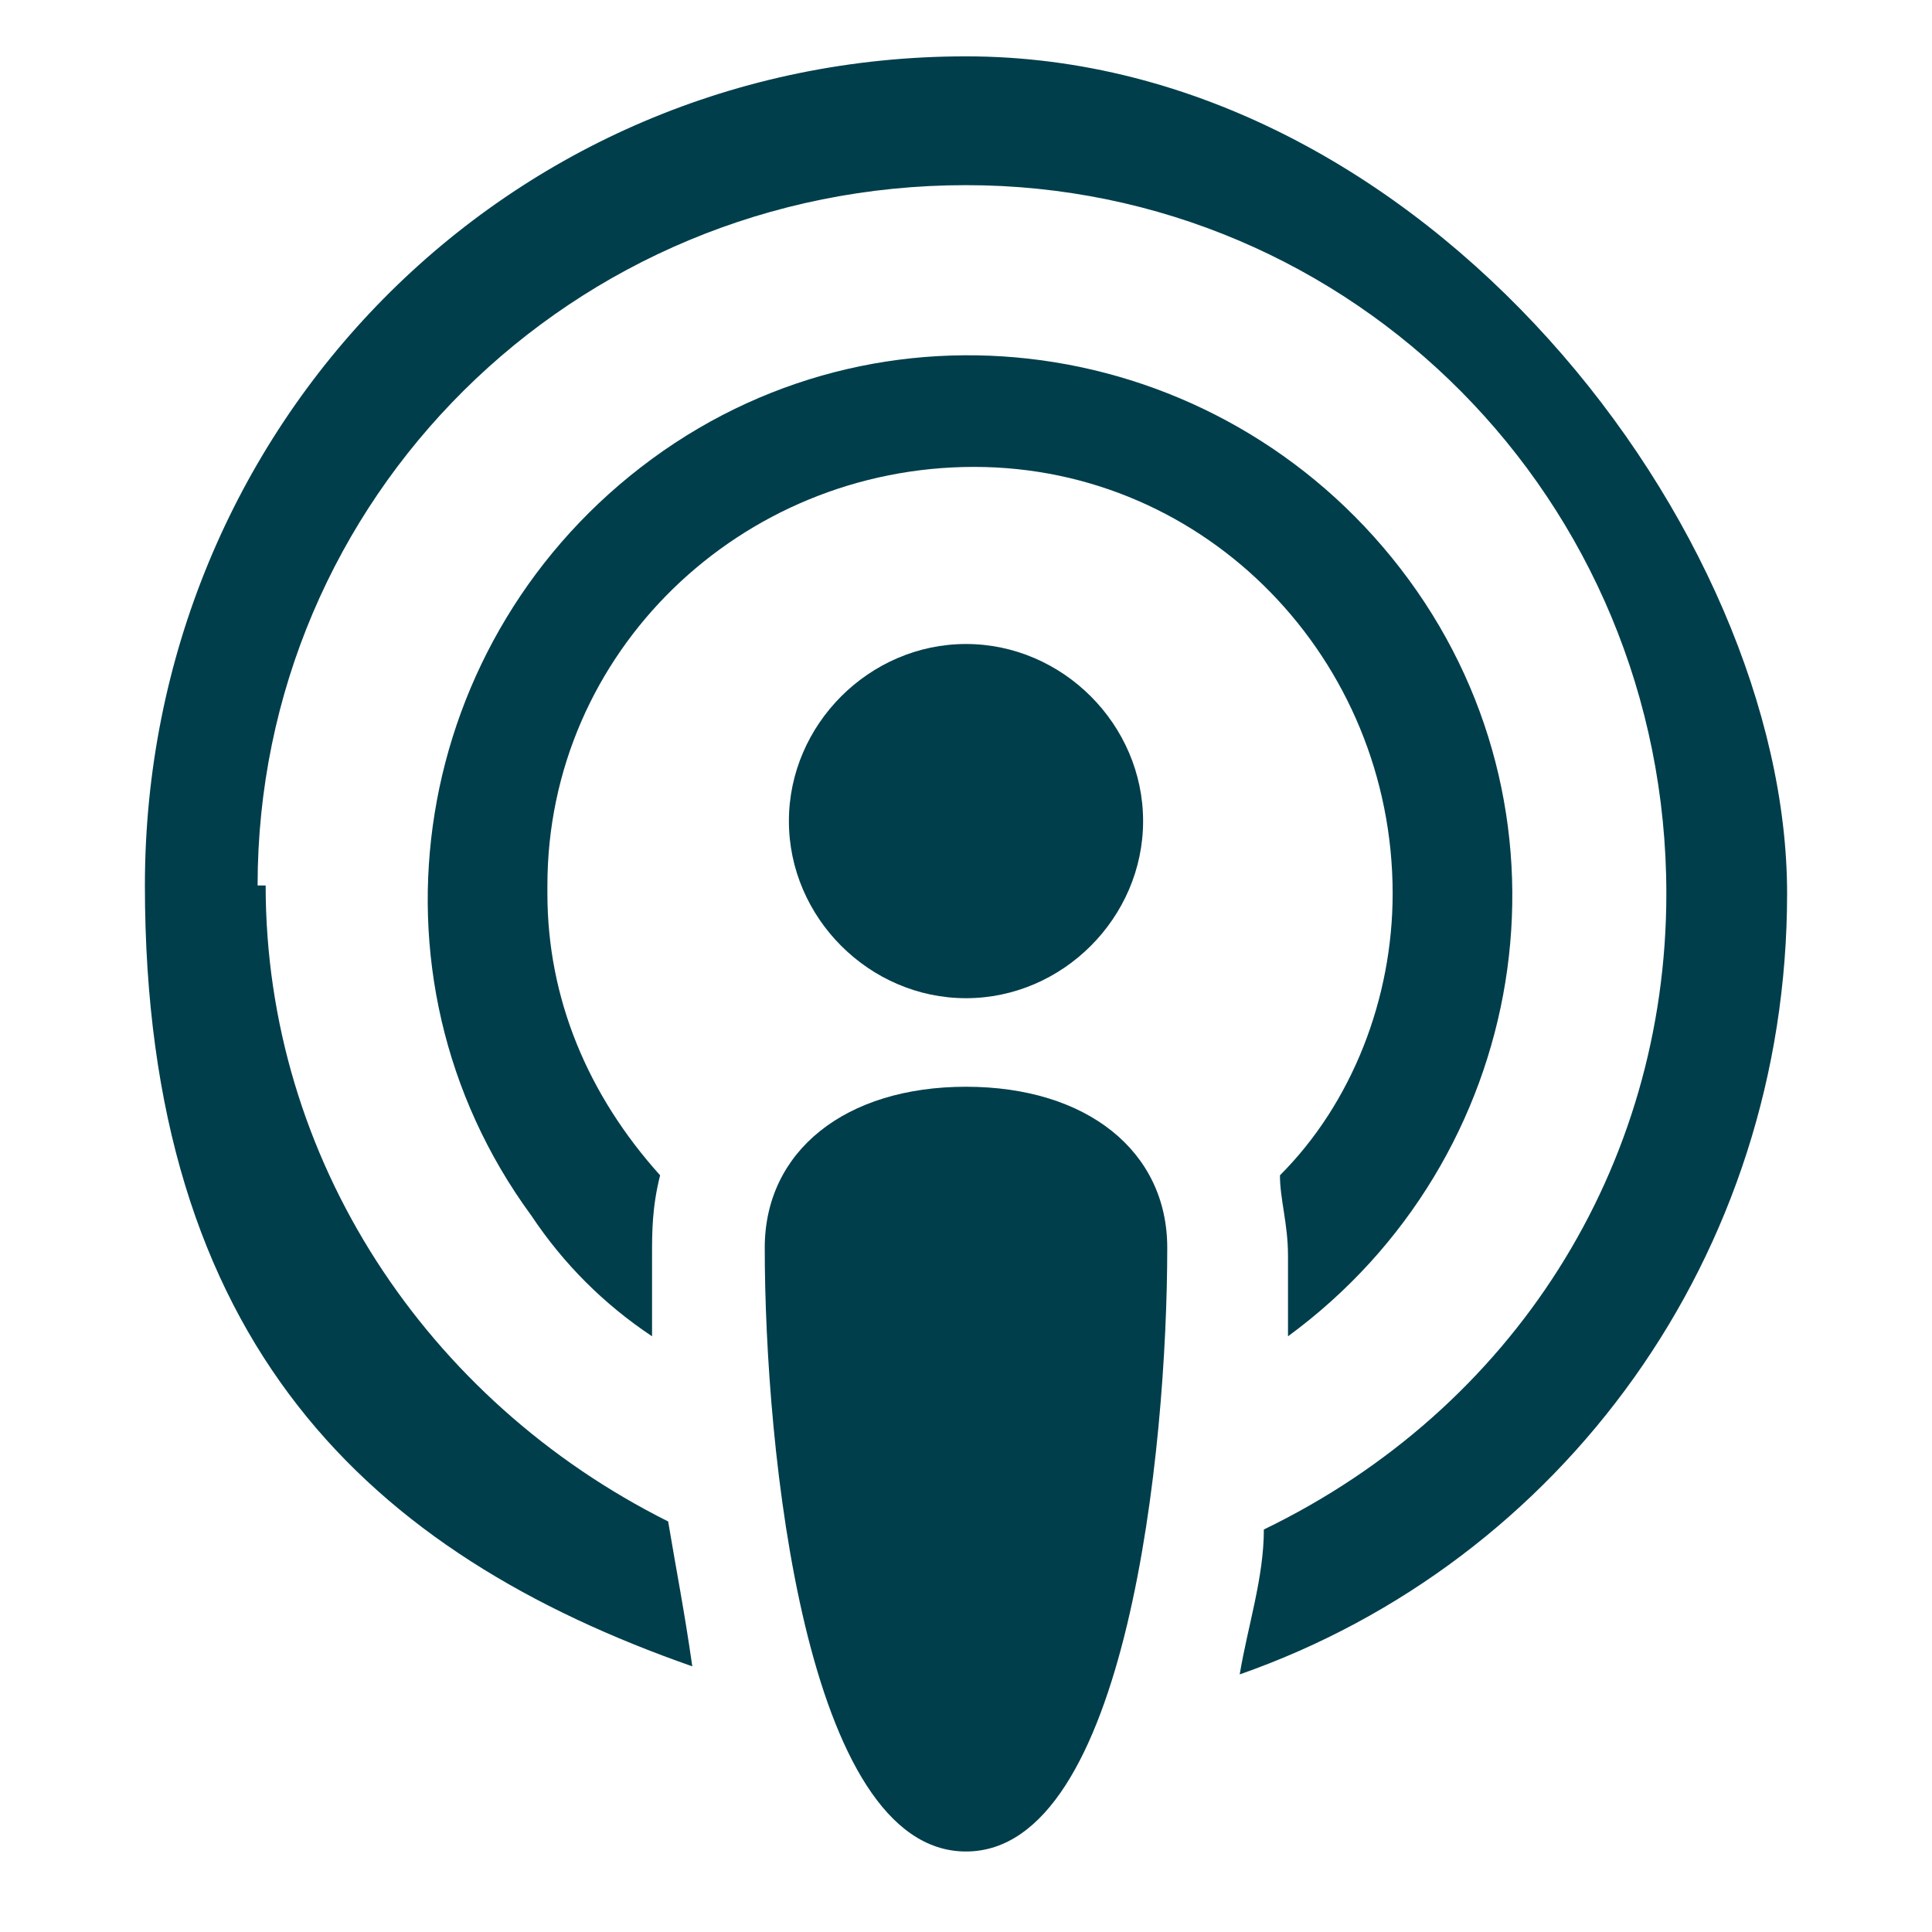
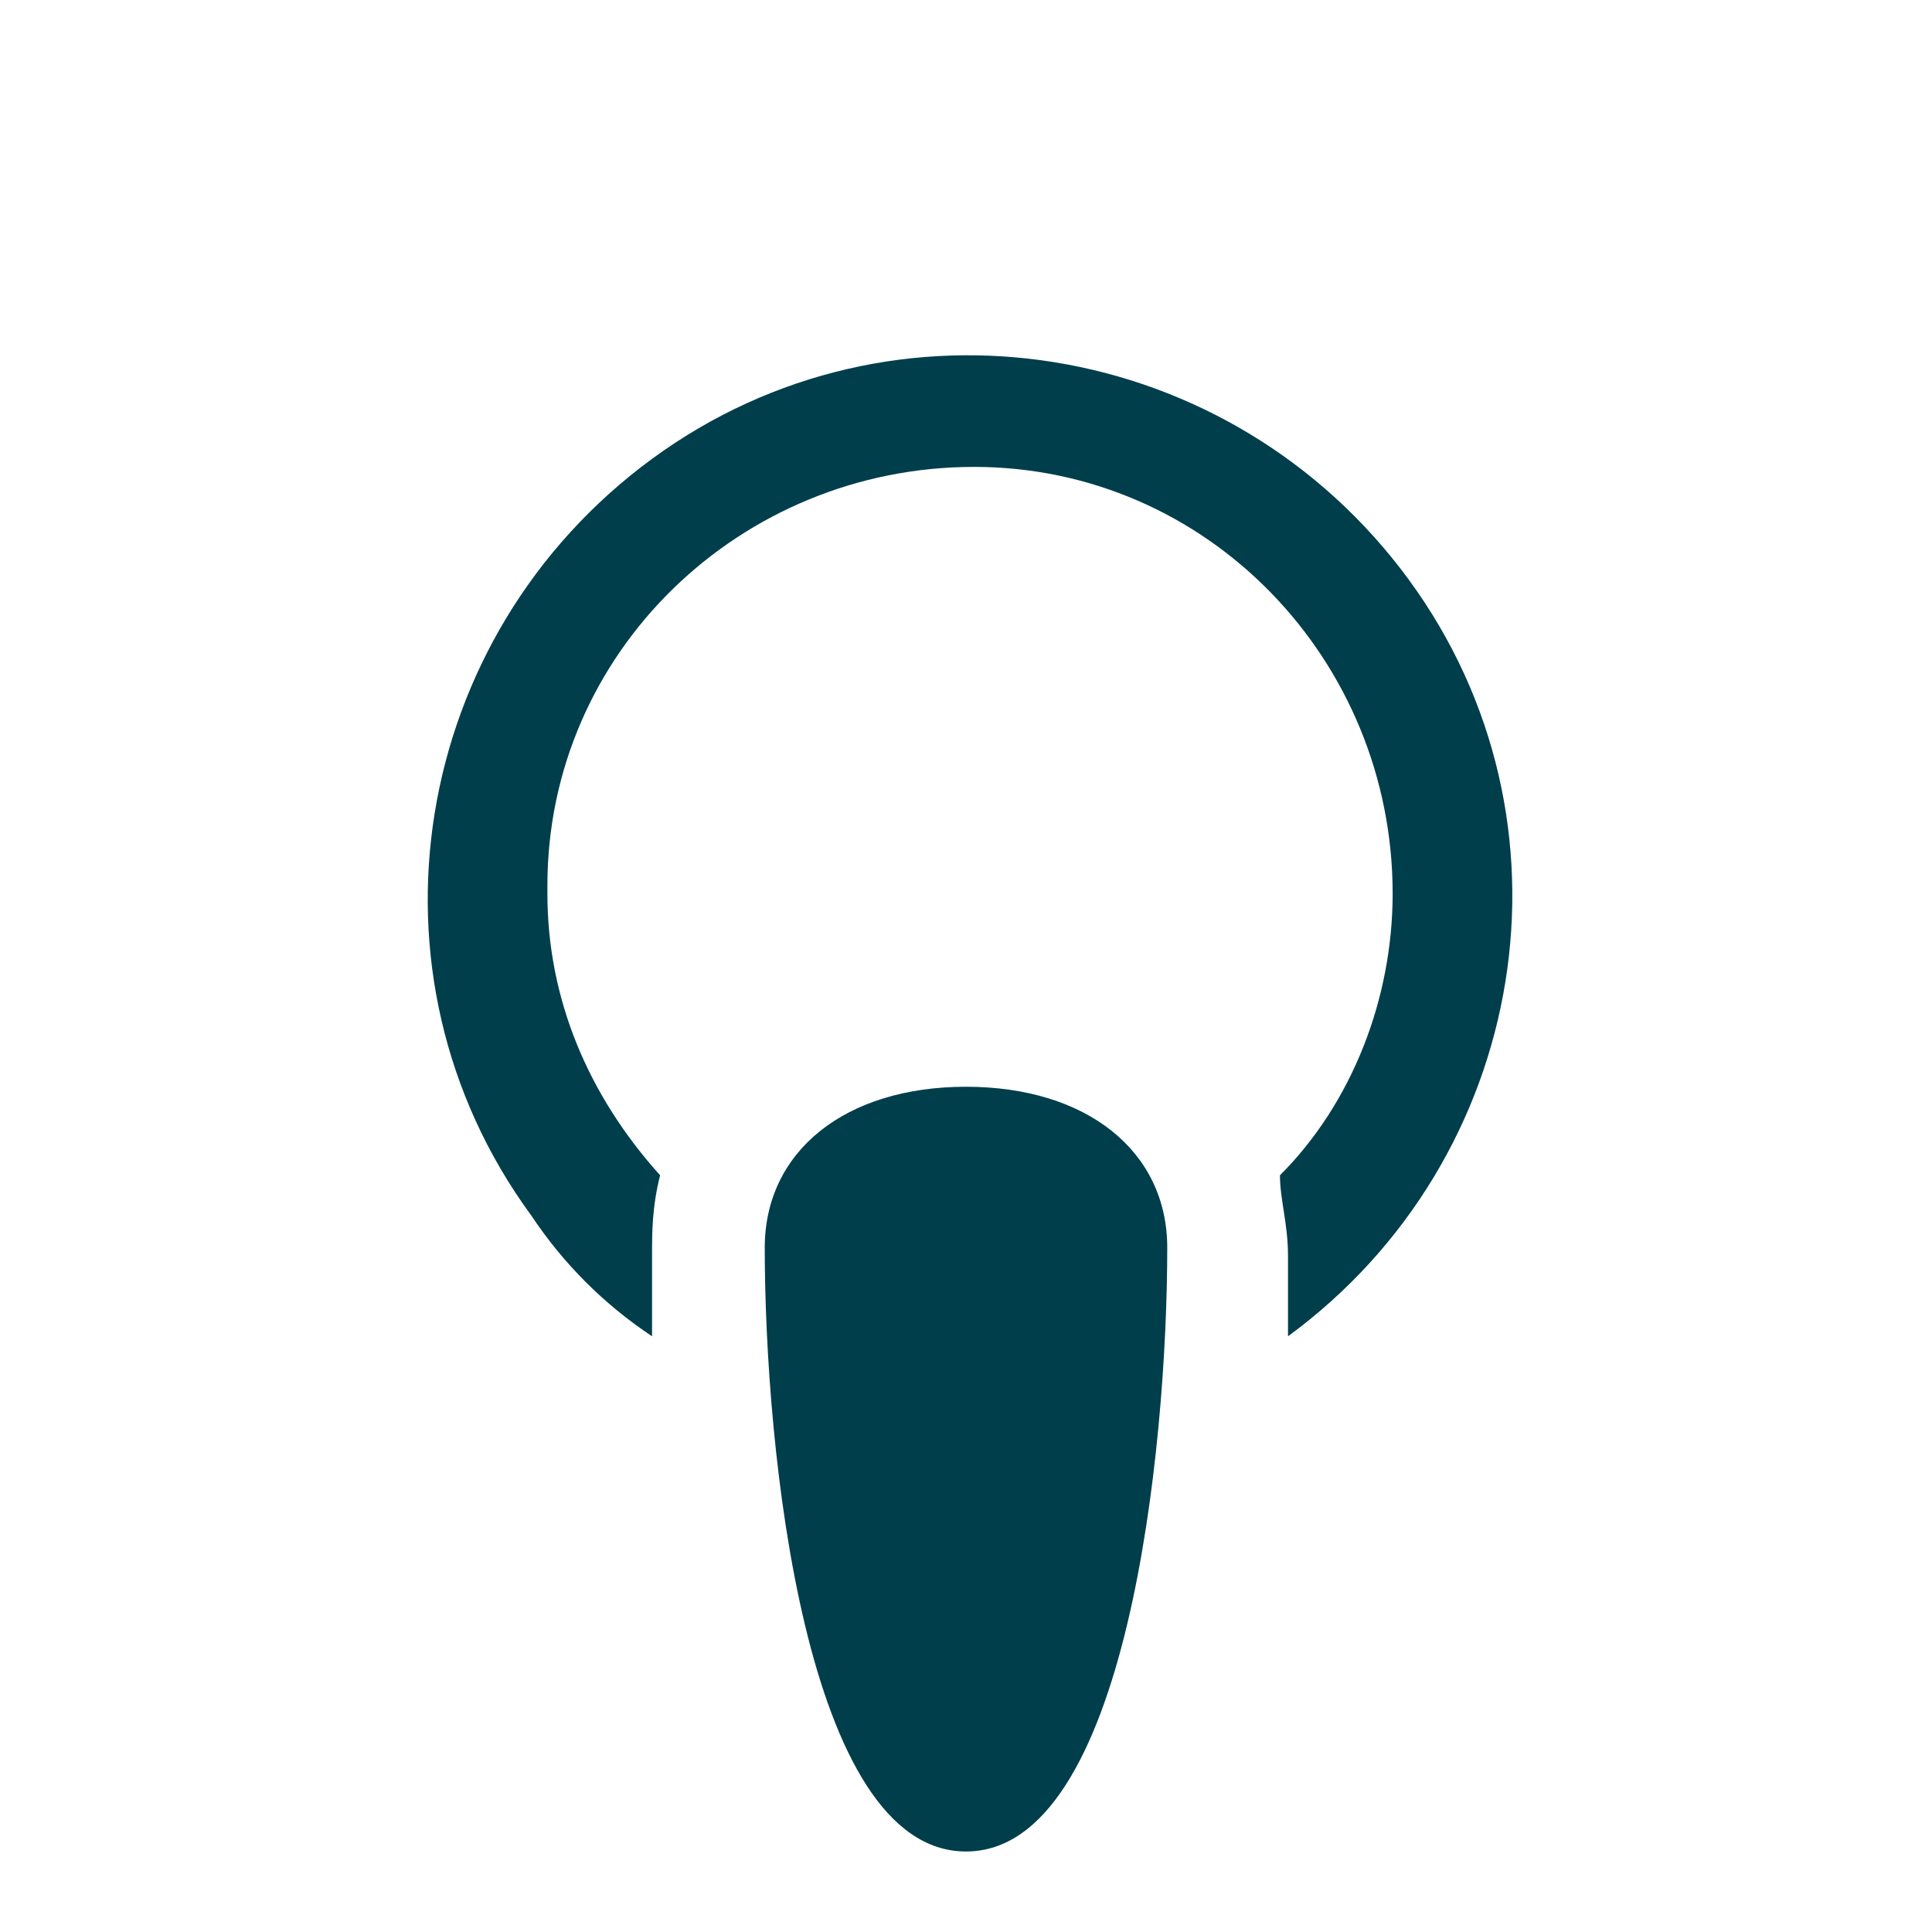
<svg xmlns="http://www.w3.org/2000/svg" id="Apple-Podcast-Logo" version="1.1" viewBox="0 0 24 24">
  <defs>
    <style>
      .st0 {
        fill-rule: evenodd;
      }

      .st0, .st1 {
        fill: #003e4c;
      }
    </style>
  </defs>
  <path class="st1" d="M9.5,15.5c0-1.2,1-2,2.5-2s2.5.8,2.5,2c0,2.5-.5,7.5-2.5,7.5s-2.5-5-2.5-7.5Z" />
-   <path class="st0" d="M3.2,11c0-4.8,3.9-8.7,8.8-8.7,4.8,0,8.7,3.9,8.7,8.8,0,3.4-1.9,6.4-5,7.9,0,.6-.2,1.2-.3,1.8,4-1.4,6.8-5.2,6.8-9.7S17.7.7,12,.7,1.8,5.3,1.8,11s2.8,8.3,6.8,9.7h0c-.1-.7-.2-1.2-.3-1.8-3-1.5-5-4.5-5-7.9Z" />
  <path class="st0" d="M6.8,11c0-2.9,2.4-5.2,5.3-5.2s5.2,2.4,5.2,5.3c0,1.3-.5,2.6-1.4,3.5,0,.3.1.6.1,1s0,.6,0,1c3-2.2,3.7-6.4,1.5-9.4-2.2-3-6.4-3.7-9.4-1.5-3,2.2-3.7,6.4-1.5,9.4.4.6.9,1.1,1.5,1.5,0-.3,0-.7,0-1s0-.6.1-1c-.9-1-1.4-2.2-1.4-3.5Z" />
-   <path class="st1" d="M9.8,10.2c0,1.2,1,2.2,2.2,2.2s2.2-1,2.2-2.2-1-2.2-2.2-2.2-2.2,1-2.2,2.2" />
</svg>